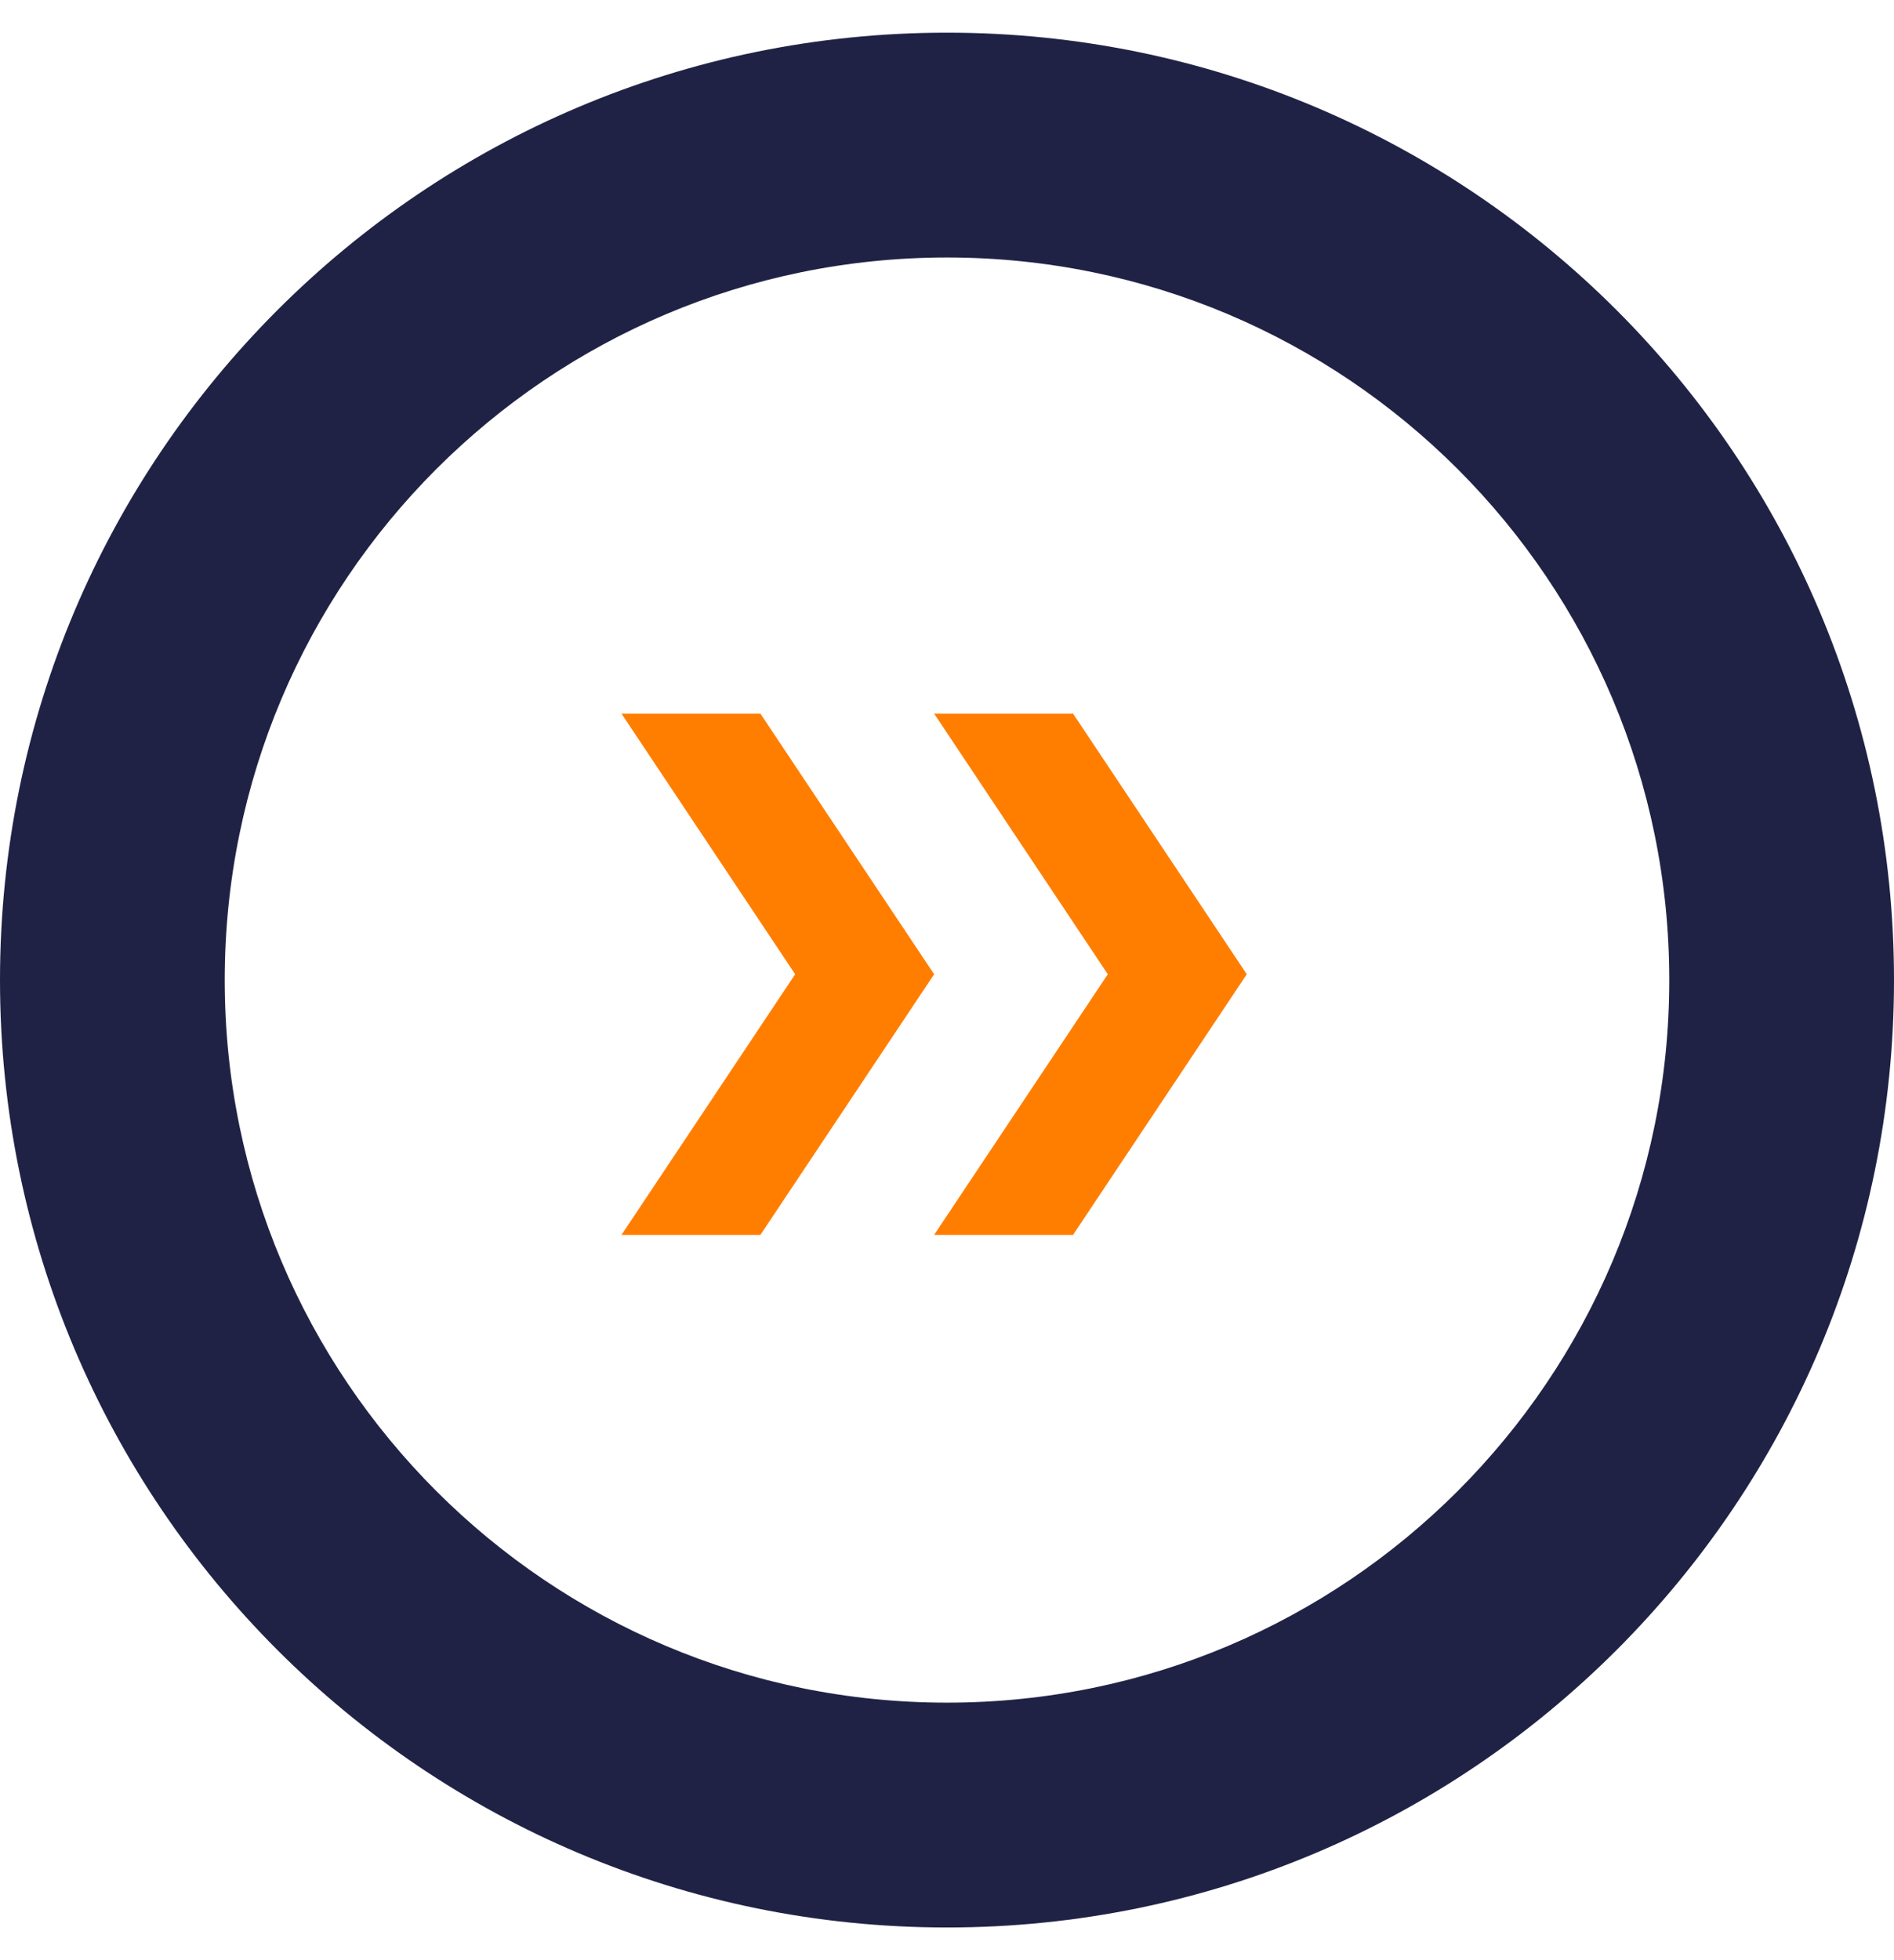
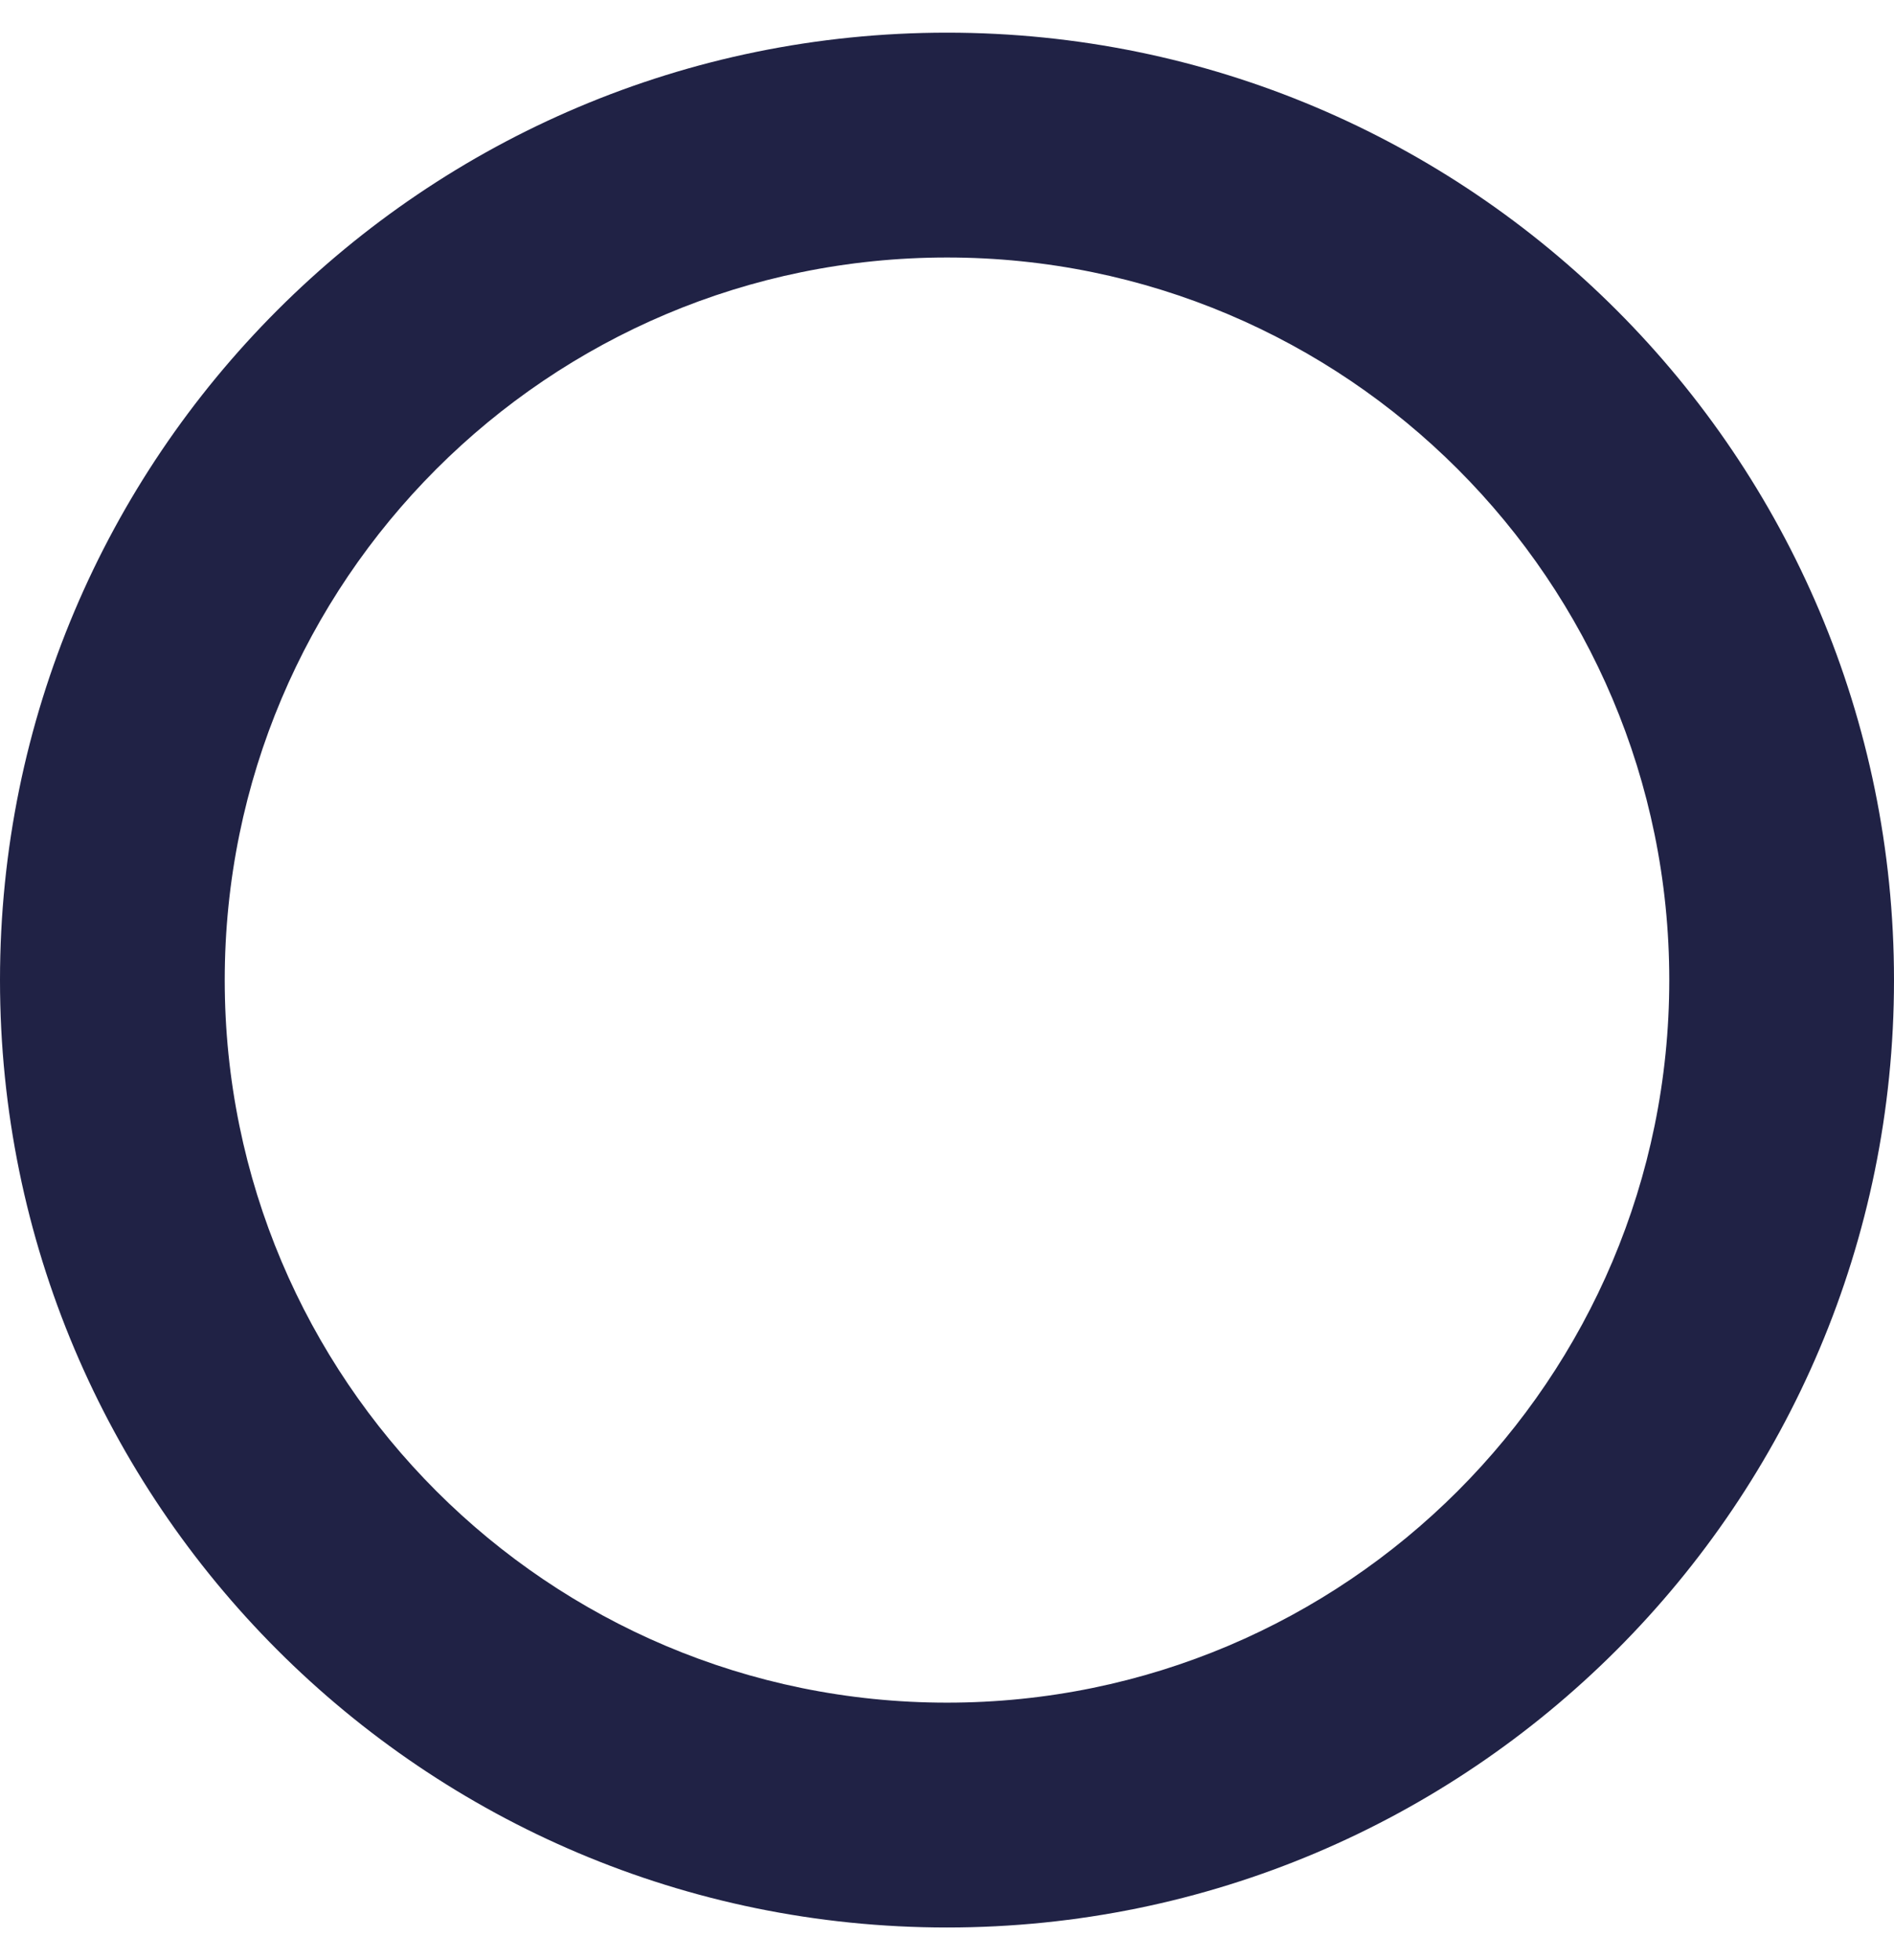
<svg xmlns="http://www.w3.org/2000/svg" width="29" height="30" viewBox="0 0 29 30" fill="none">
  <path fill-rule="evenodd" clip-rule="evenodd" d="M14.5 26.059C20.608 26.059 25.559 21.108 25.559 15C25.559 8.892 20.608 3.941 14.5 3.941C8.392 3.941 3.441 8.892 3.441 15C3.441 21.108 8.392 26.059 14.5 26.059ZM14.5 29.5C22.508 29.5 29 23.008 29 15C29 6.992 22.508 0.5 14.5 0.5C6.492 0.5 0 6.992 0 15C0 23.008 6.492 29.5 14.5 29.5Z" fill="#202245" />
-   <path d="M9.516 10.922H11.643L14.303 14.911L11.643 18.9H9.516L12.175 14.911L9.516 10.922Z" fill="#FF7E00" />
-   <path d="M14.303 10.922H16.43L19.09 14.911L16.43 18.9H14.303L16.962 14.911L14.303 10.922Z" fill="#FF7E00" />
</svg>